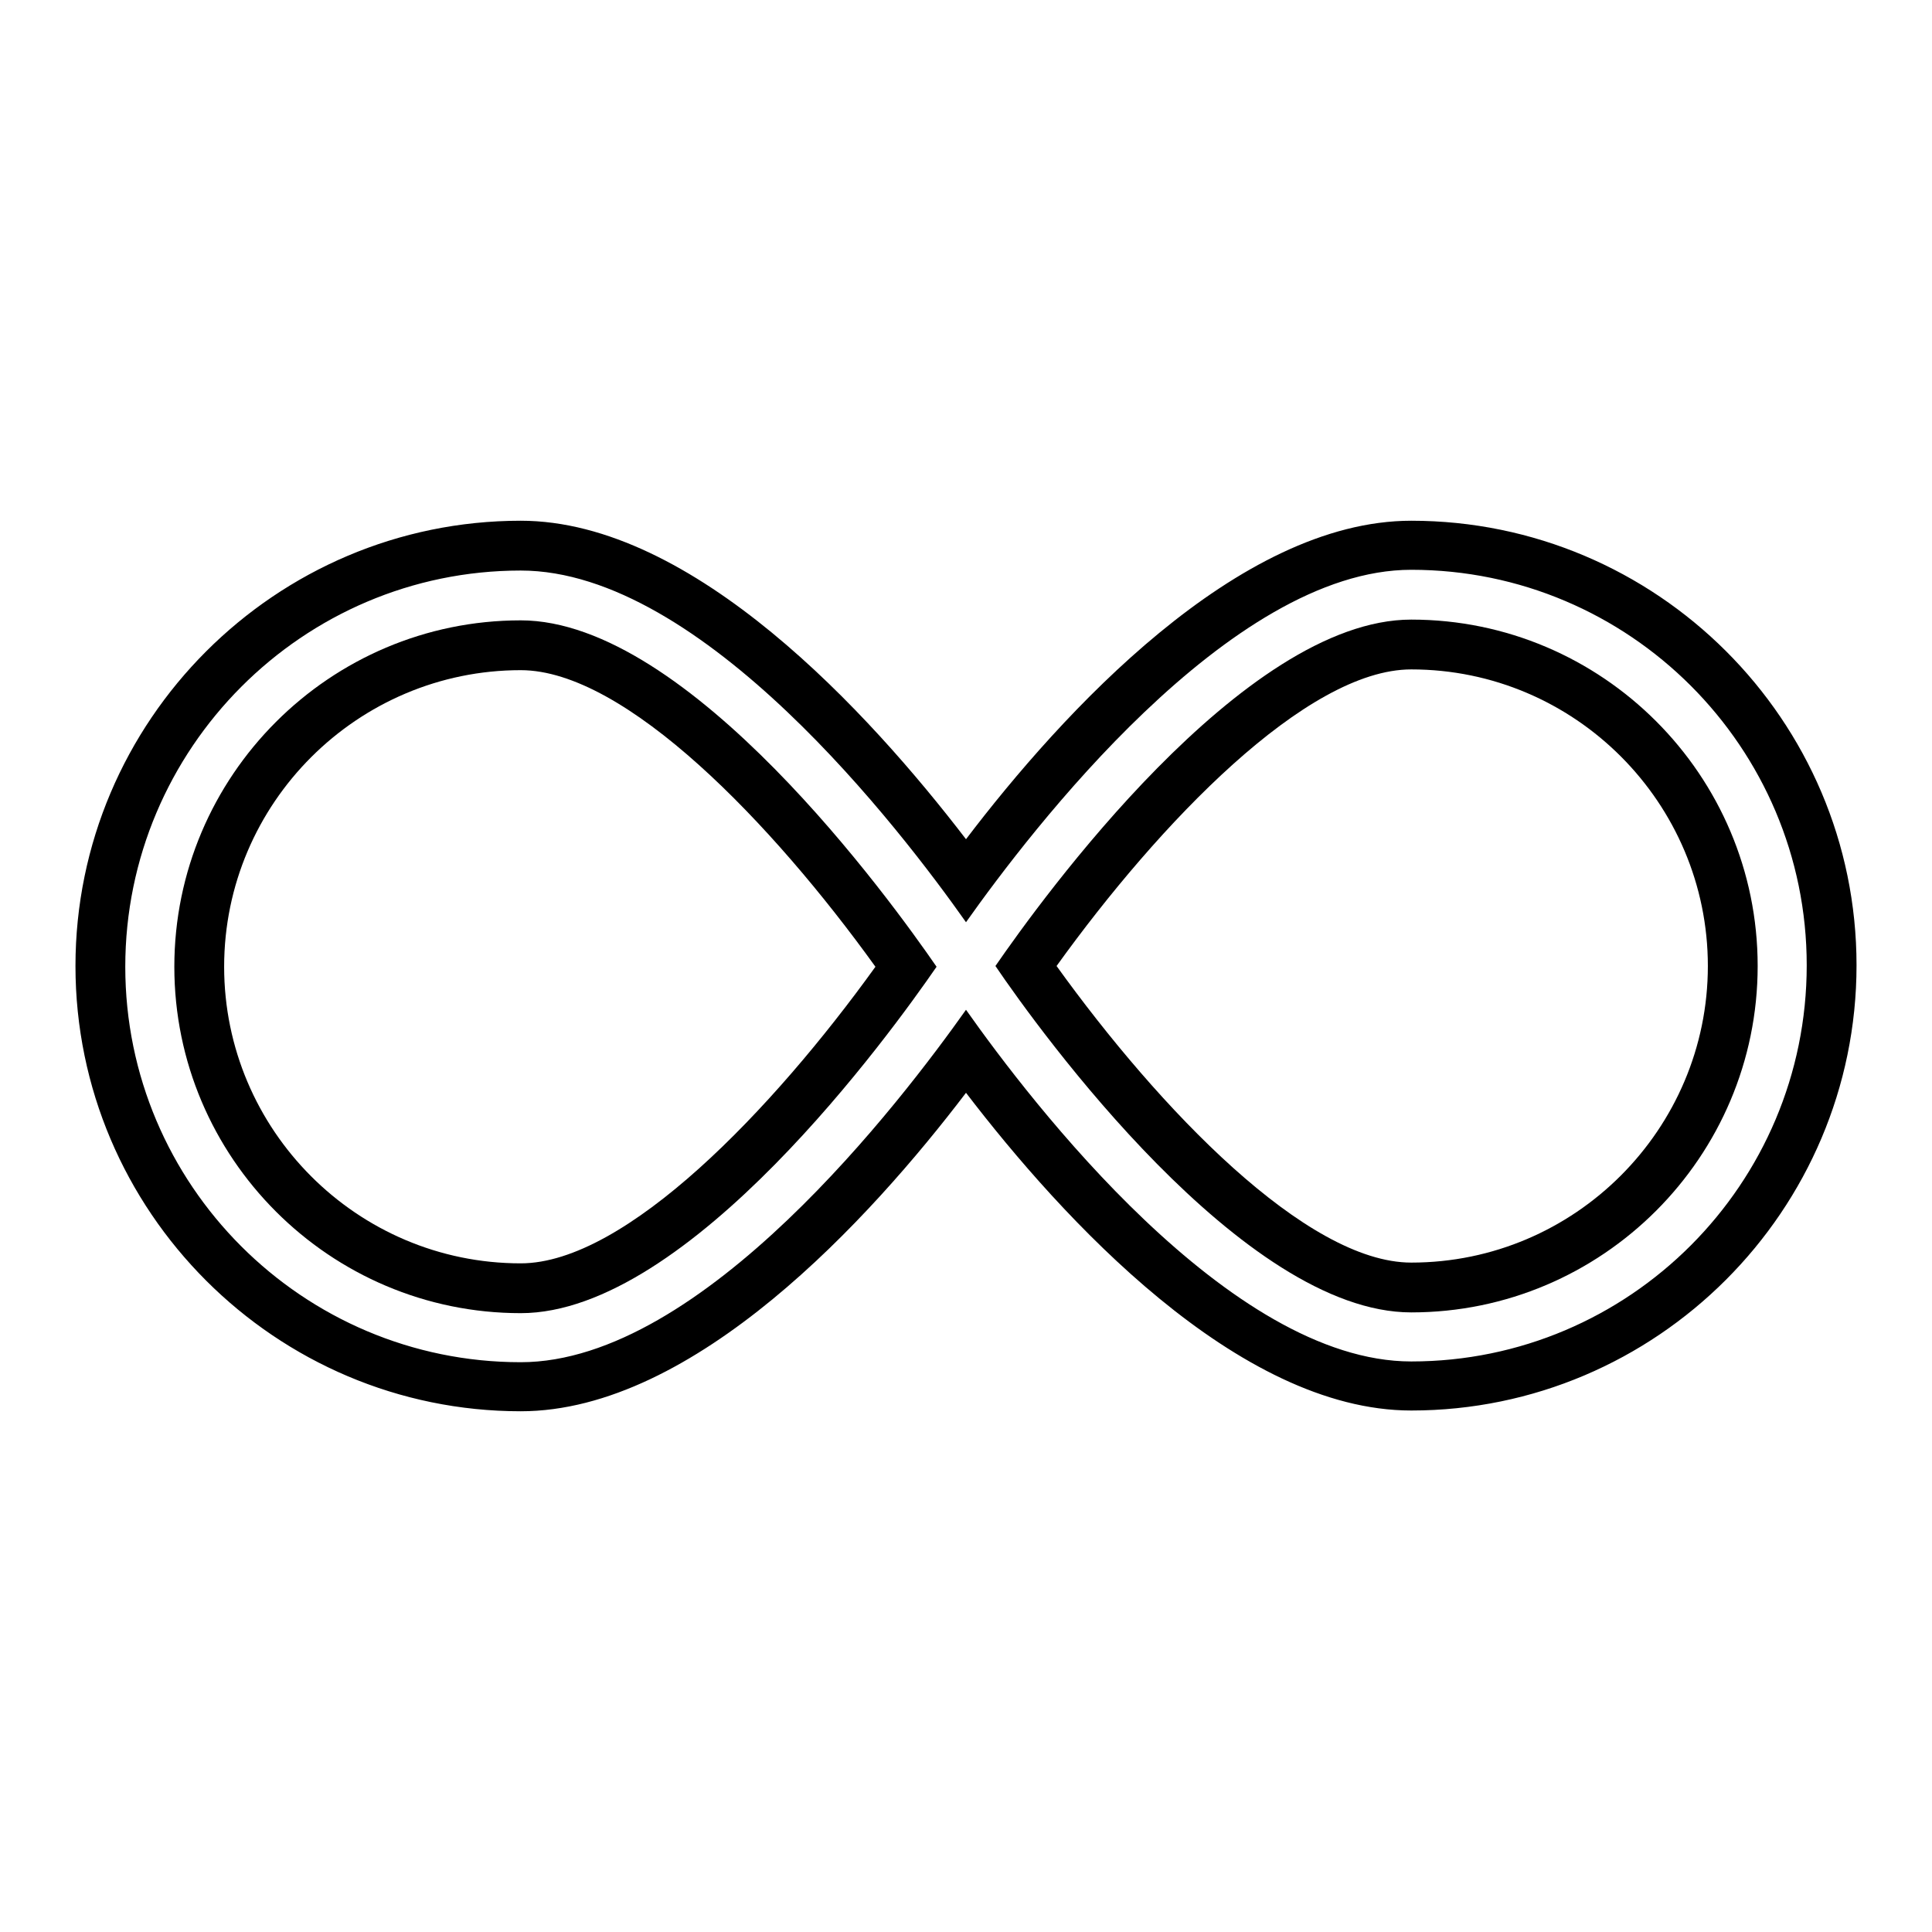
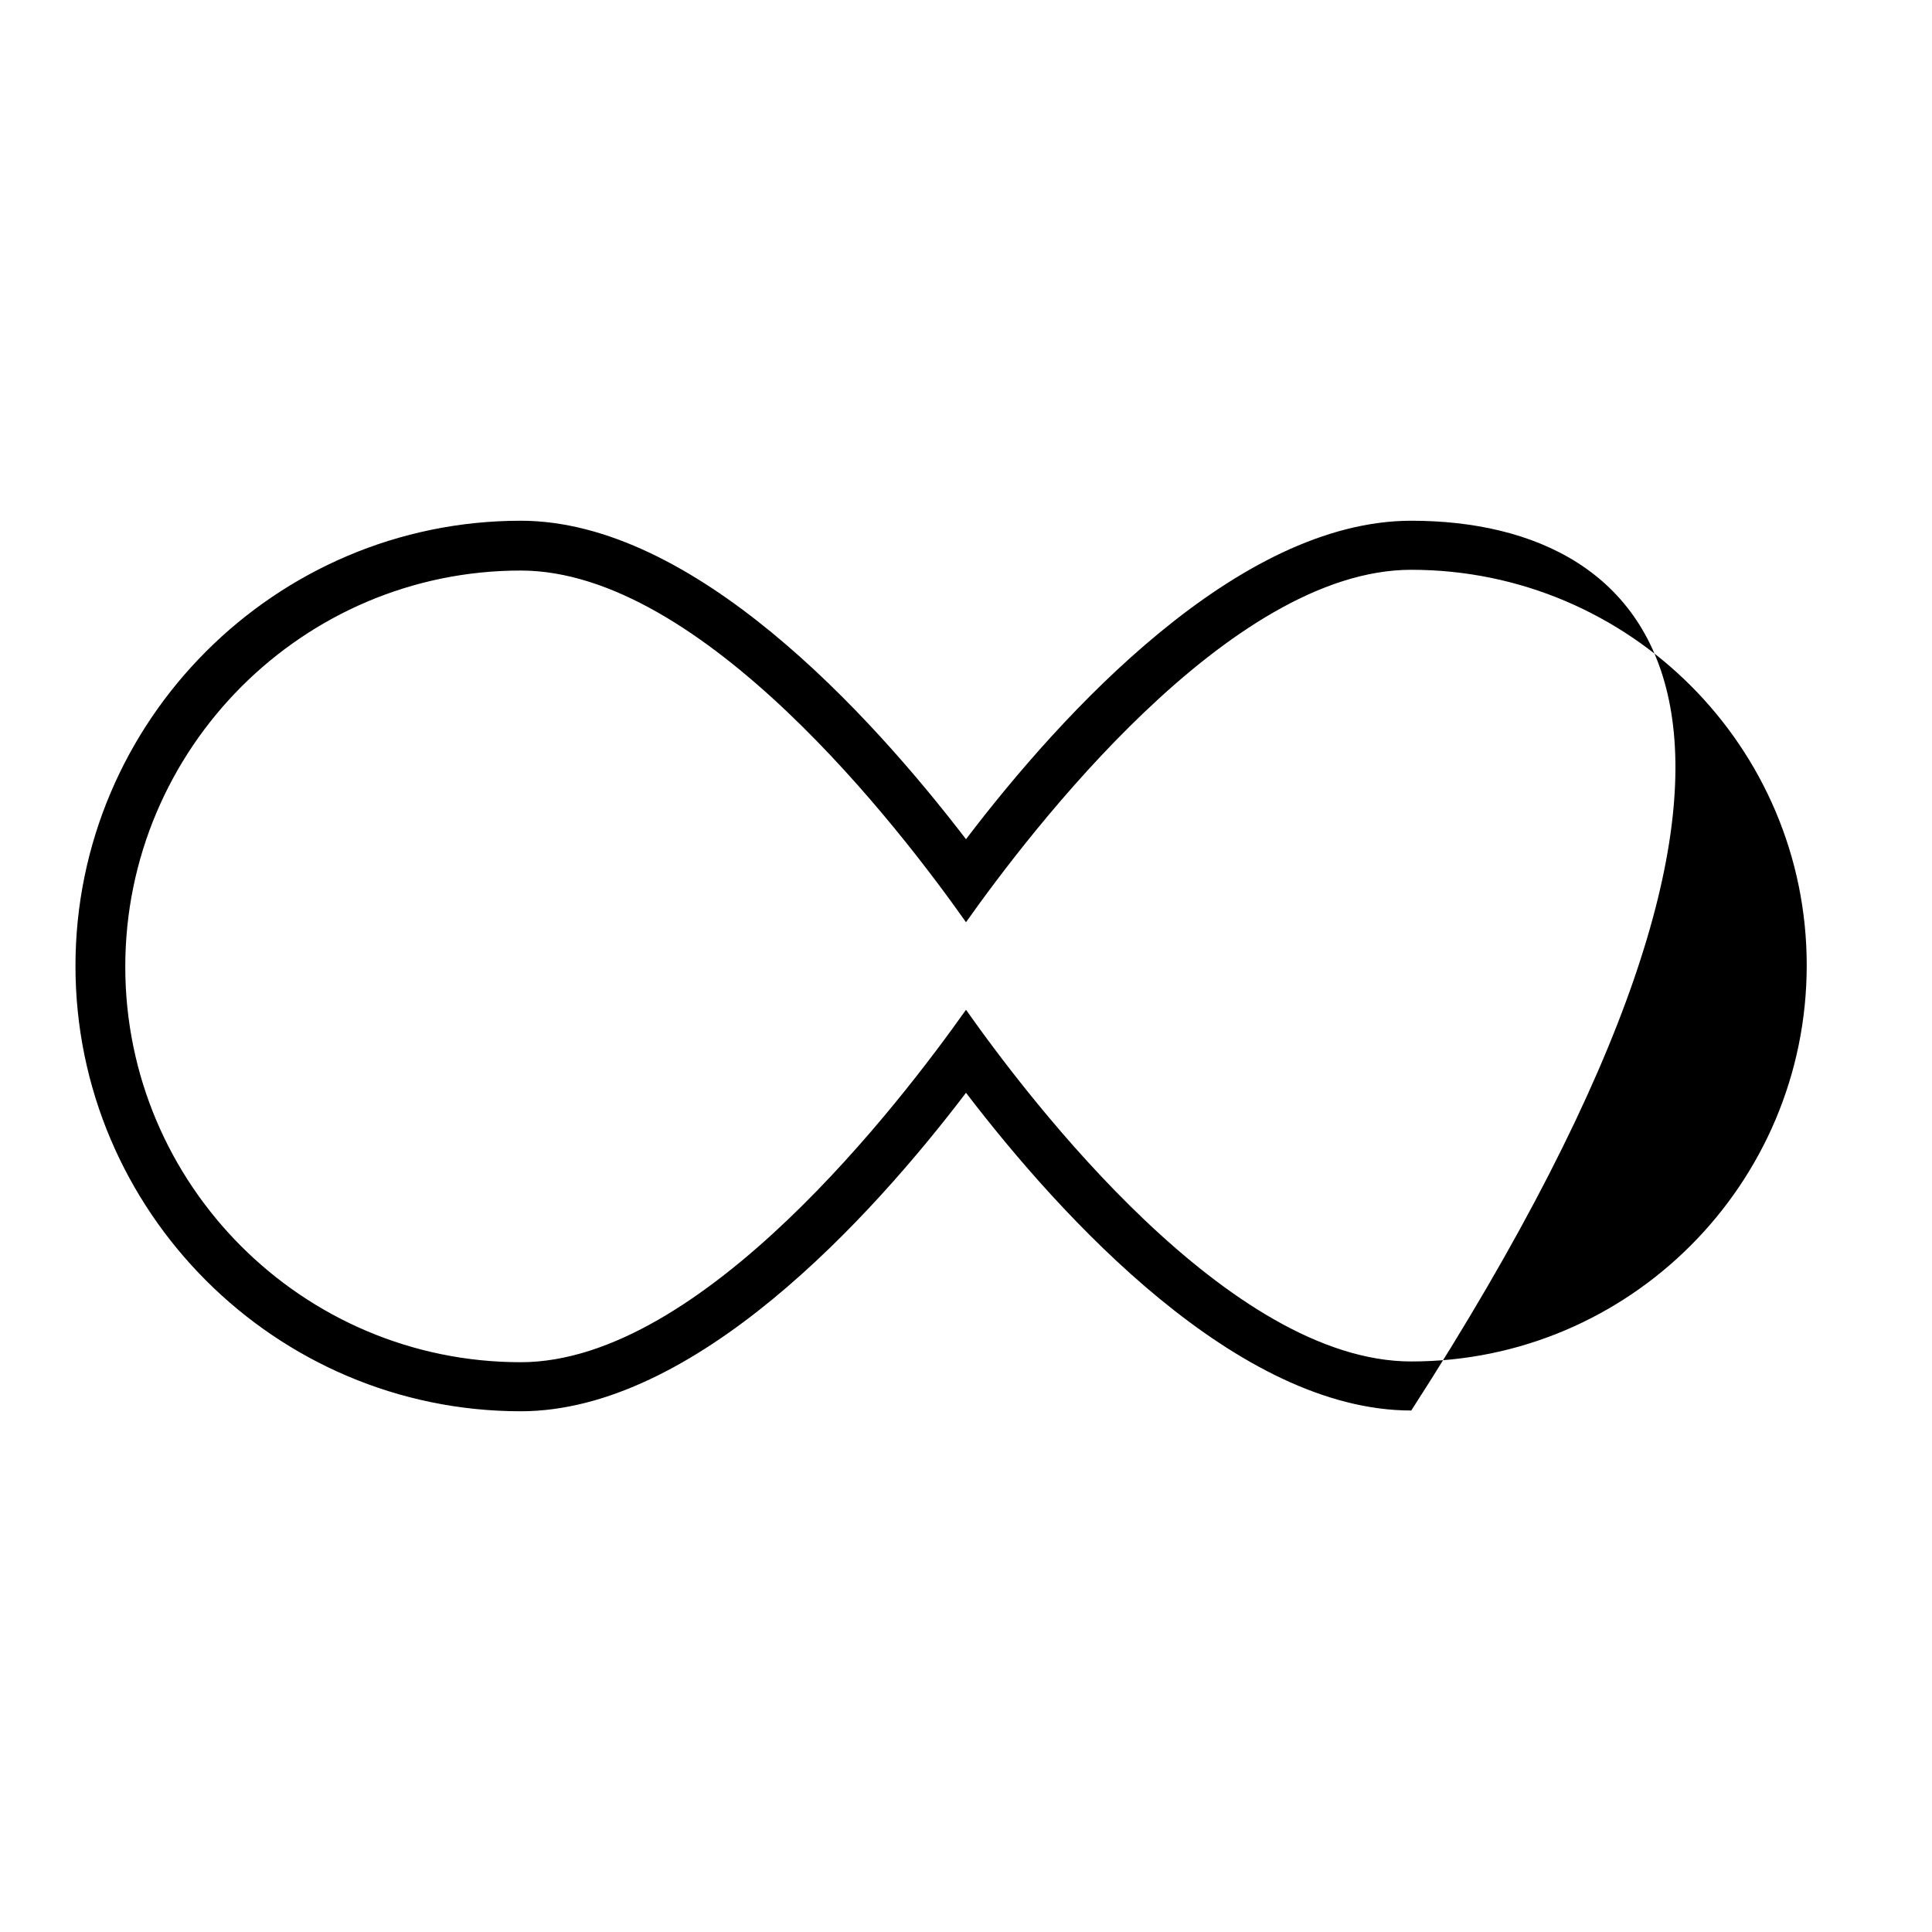
<svg xmlns="http://www.w3.org/2000/svg" version="1.1" x="0px" y="0px" viewBox="0 0 256 256" enable-background="new 0 0 256 256" xml:space="preserve">
  <g>
    <g>
      <g>
        <g>
-           <path fill="#000000" d="M69,82.2c-25.3,0-45.9,20.6-45.9,45.9c0,25.3,20.6,45.9,45.9,45.9c22.3,0,49.1-37.2,55.1-45.9C118.1,119.4,91.3,82.2,69,82.2z M69,167.4c-21.7,0-39.3-17.7-39.3-39.3c0-21.7,17.7-39.3,39.3-39.3c13.9,0,33.4,20.4,47,39.3C102.4,147,82.9,167.4,69,167.4z" />
-           <path fill="#000000" d="M187,82.1c-22.3,0-49.1,37.2-55.1,45.9c5.9,8.7,32.8,45.9,55.1,45.9c25.3,0,45.9-20.6,45.9-45.9S212.3,82.1,187,82.1z M187,167.3c-13.9,0-33.4-20.4-47-39.3c13.6-18.9,33.1-39.3,47-39.3c21.7,0,39.3,17.7,39.3,39.3S208.7,167.3,187,167.3z" />
-           <path fill="#000000" d="M187,69c-23,0-46.3,25.5-59,42.2C115.2,94.5,91.9,69,69,69c-32.5,0-59,26.5-59,59c0,32.5,26.5,59,59,59c23,0,46.3-25.5,59-42.2c12.7,16.6,36,42.1,59,42.1c32.5,0,59-26.5,59-59C246,95.4,219.5,69,187,69z M187,180.4c-24.1,0-50.4-34.4-59-46.6c-8.5,12-34.9,46.7-59,46.7c-28.9,0-52.4-23.5-52.4-52.4S40.1,75.6,69,75.6c24.1,0,50.4,34.4,59,46.6c8.5-12,34.9-46.7,59-46.7c28.9,0,52.4,23.5,52.4,52.4C239.4,156.9,215.9,180.4,187,180.4z" />
+           <path fill="#000000" d="M187,69c-23,0-46.3,25.5-59,42.2C115.2,94.5,91.9,69,69,69c-32.5,0-59,26.5-59,59c0,32.5,26.5,59,59,59c23,0,46.3-25.5,59-42.2c12.7,16.6,36,42.1,59,42.1C246,95.4,219.5,69,187,69z M187,180.4c-24.1,0-50.4-34.4-59-46.6c-8.5,12-34.9,46.7-59,46.7c-28.9,0-52.4-23.5-52.4-52.4S40.1,75.6,69,75.6c24.1,0,50.4,34.4,59,46.6c8.5-12,34.9-46.7,59-46.7c28.9,0,52.4,23.5,52.4,52.4C239.4,156.9,215.9,180.4,187,180.4z" />
        </g>
      </g>
      <g />
      <g />
      <g />
      <g />
      <g />
      <g />
      <g />
      <g />
      <g />
      <g />
      <g />
      <g />
      <g />
      <g />
      <g />
    </g>
  </g>
</svg>